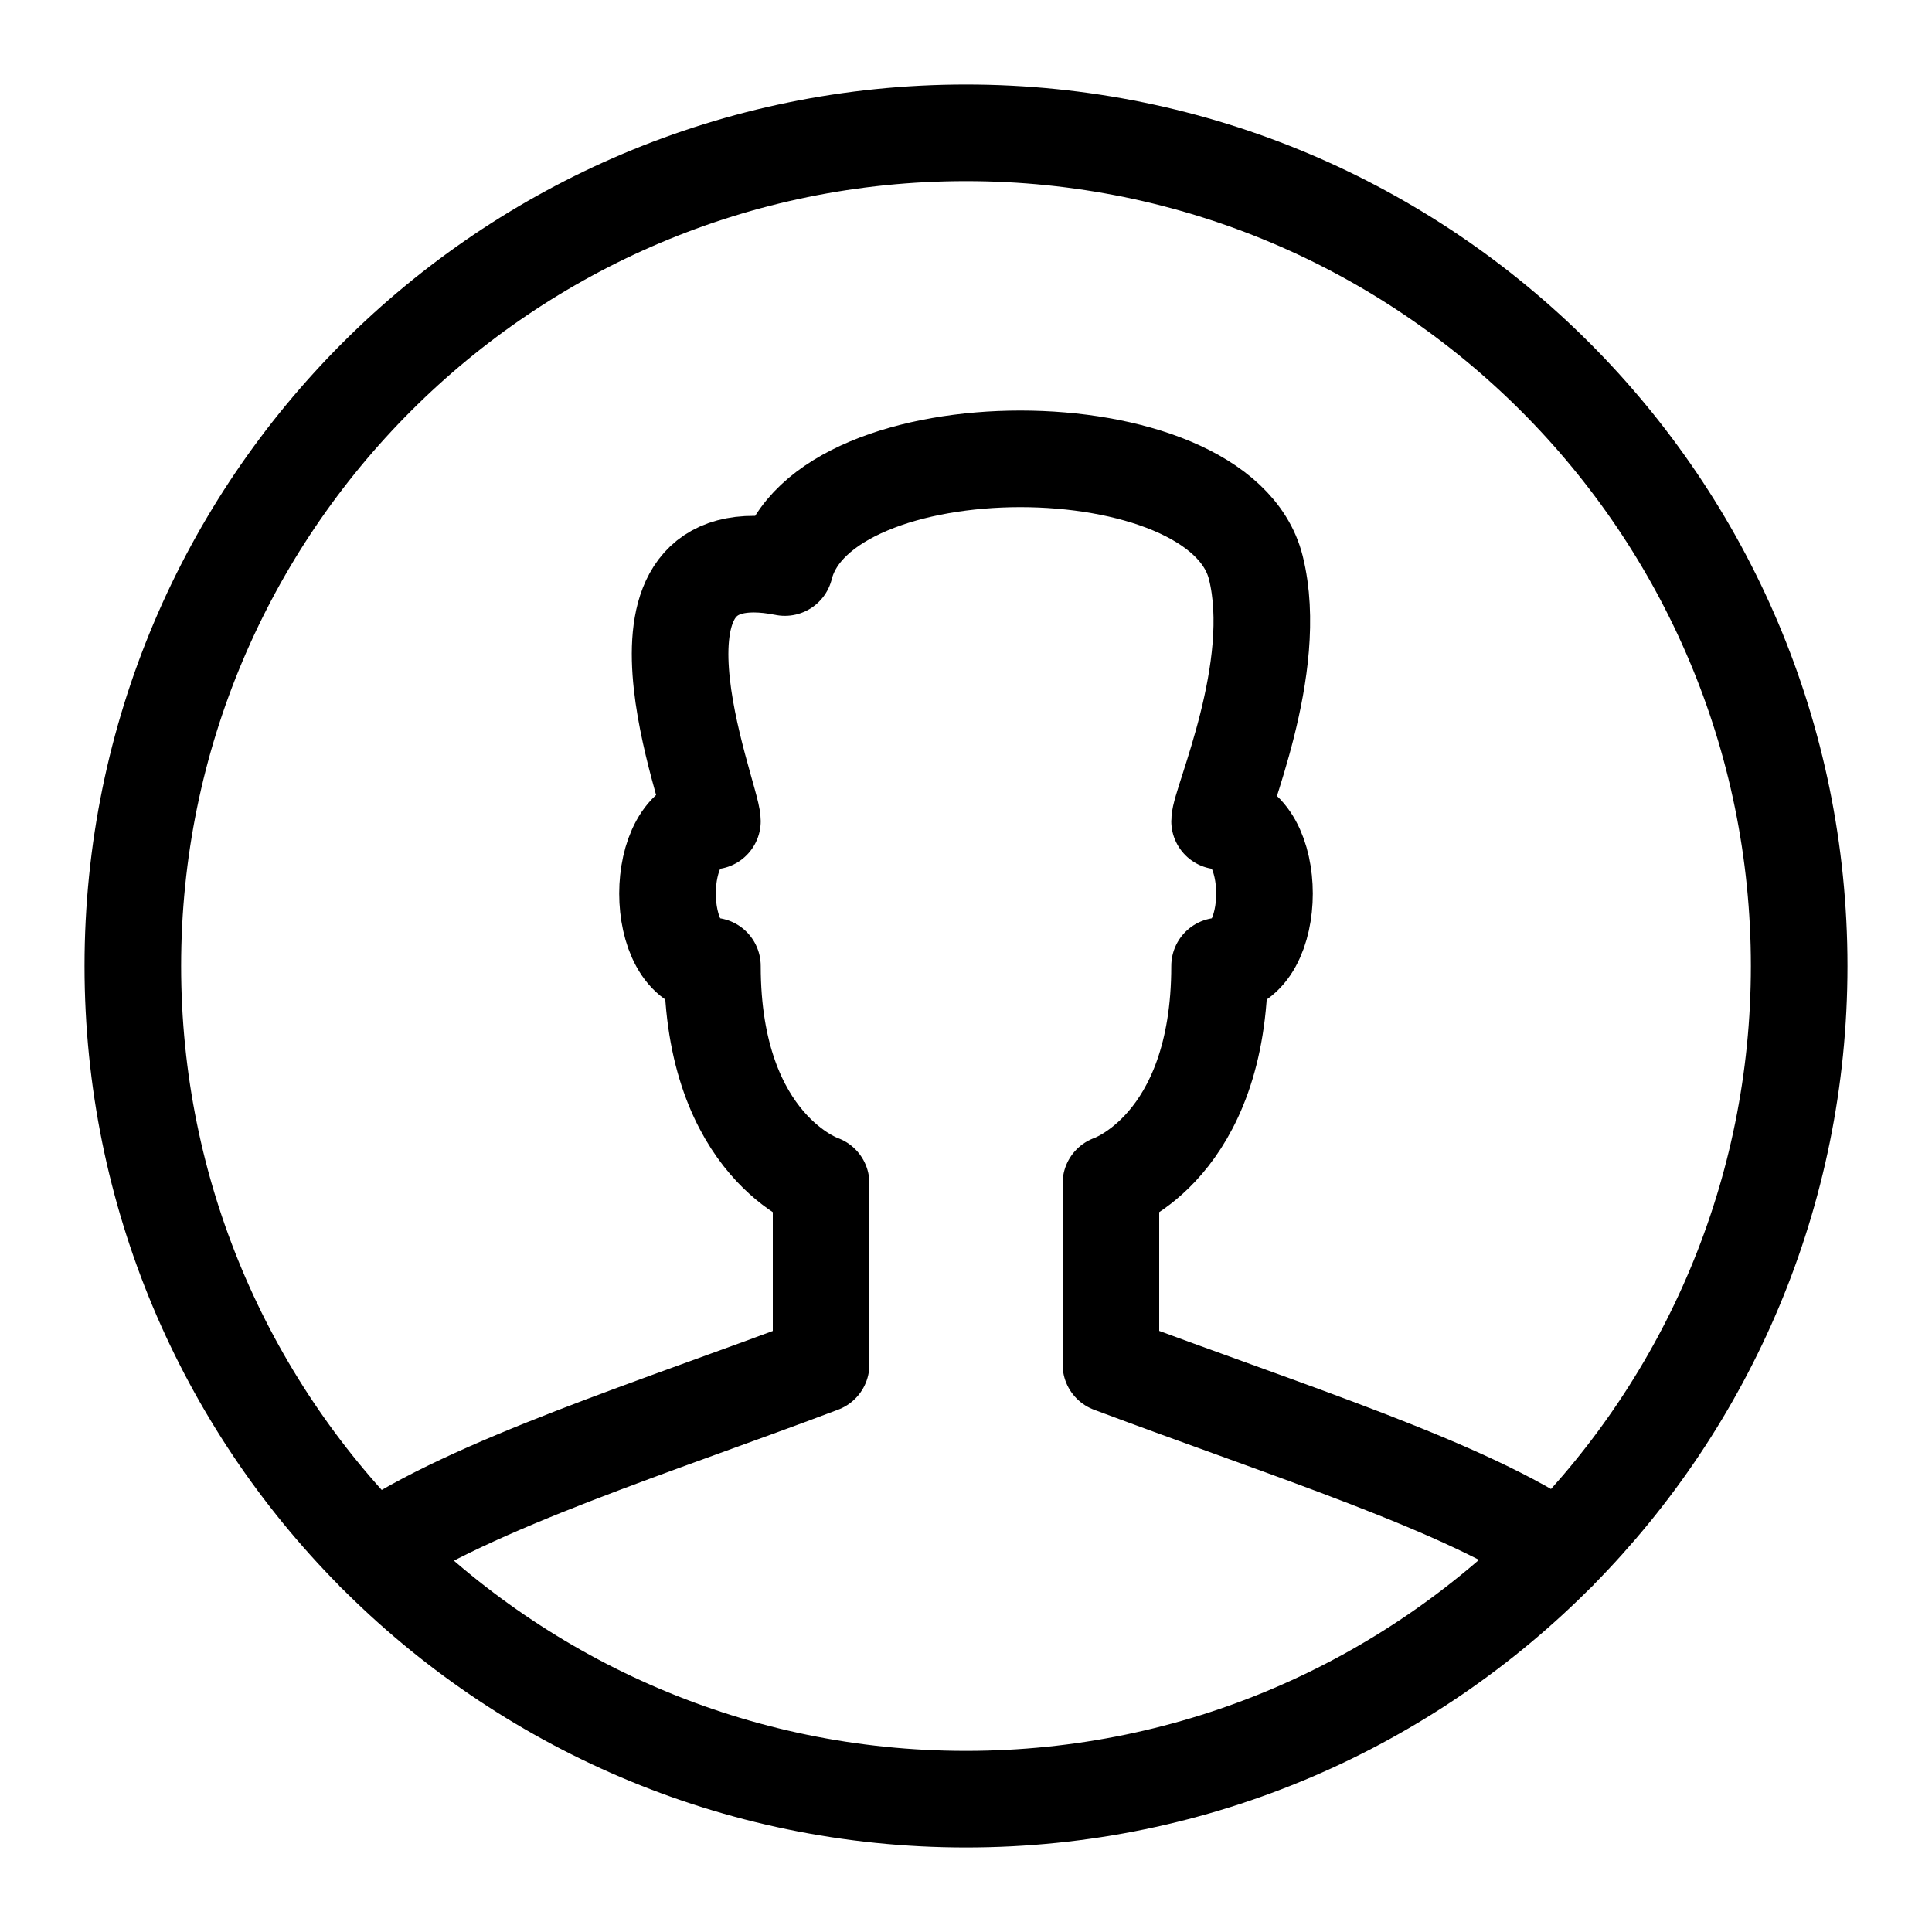
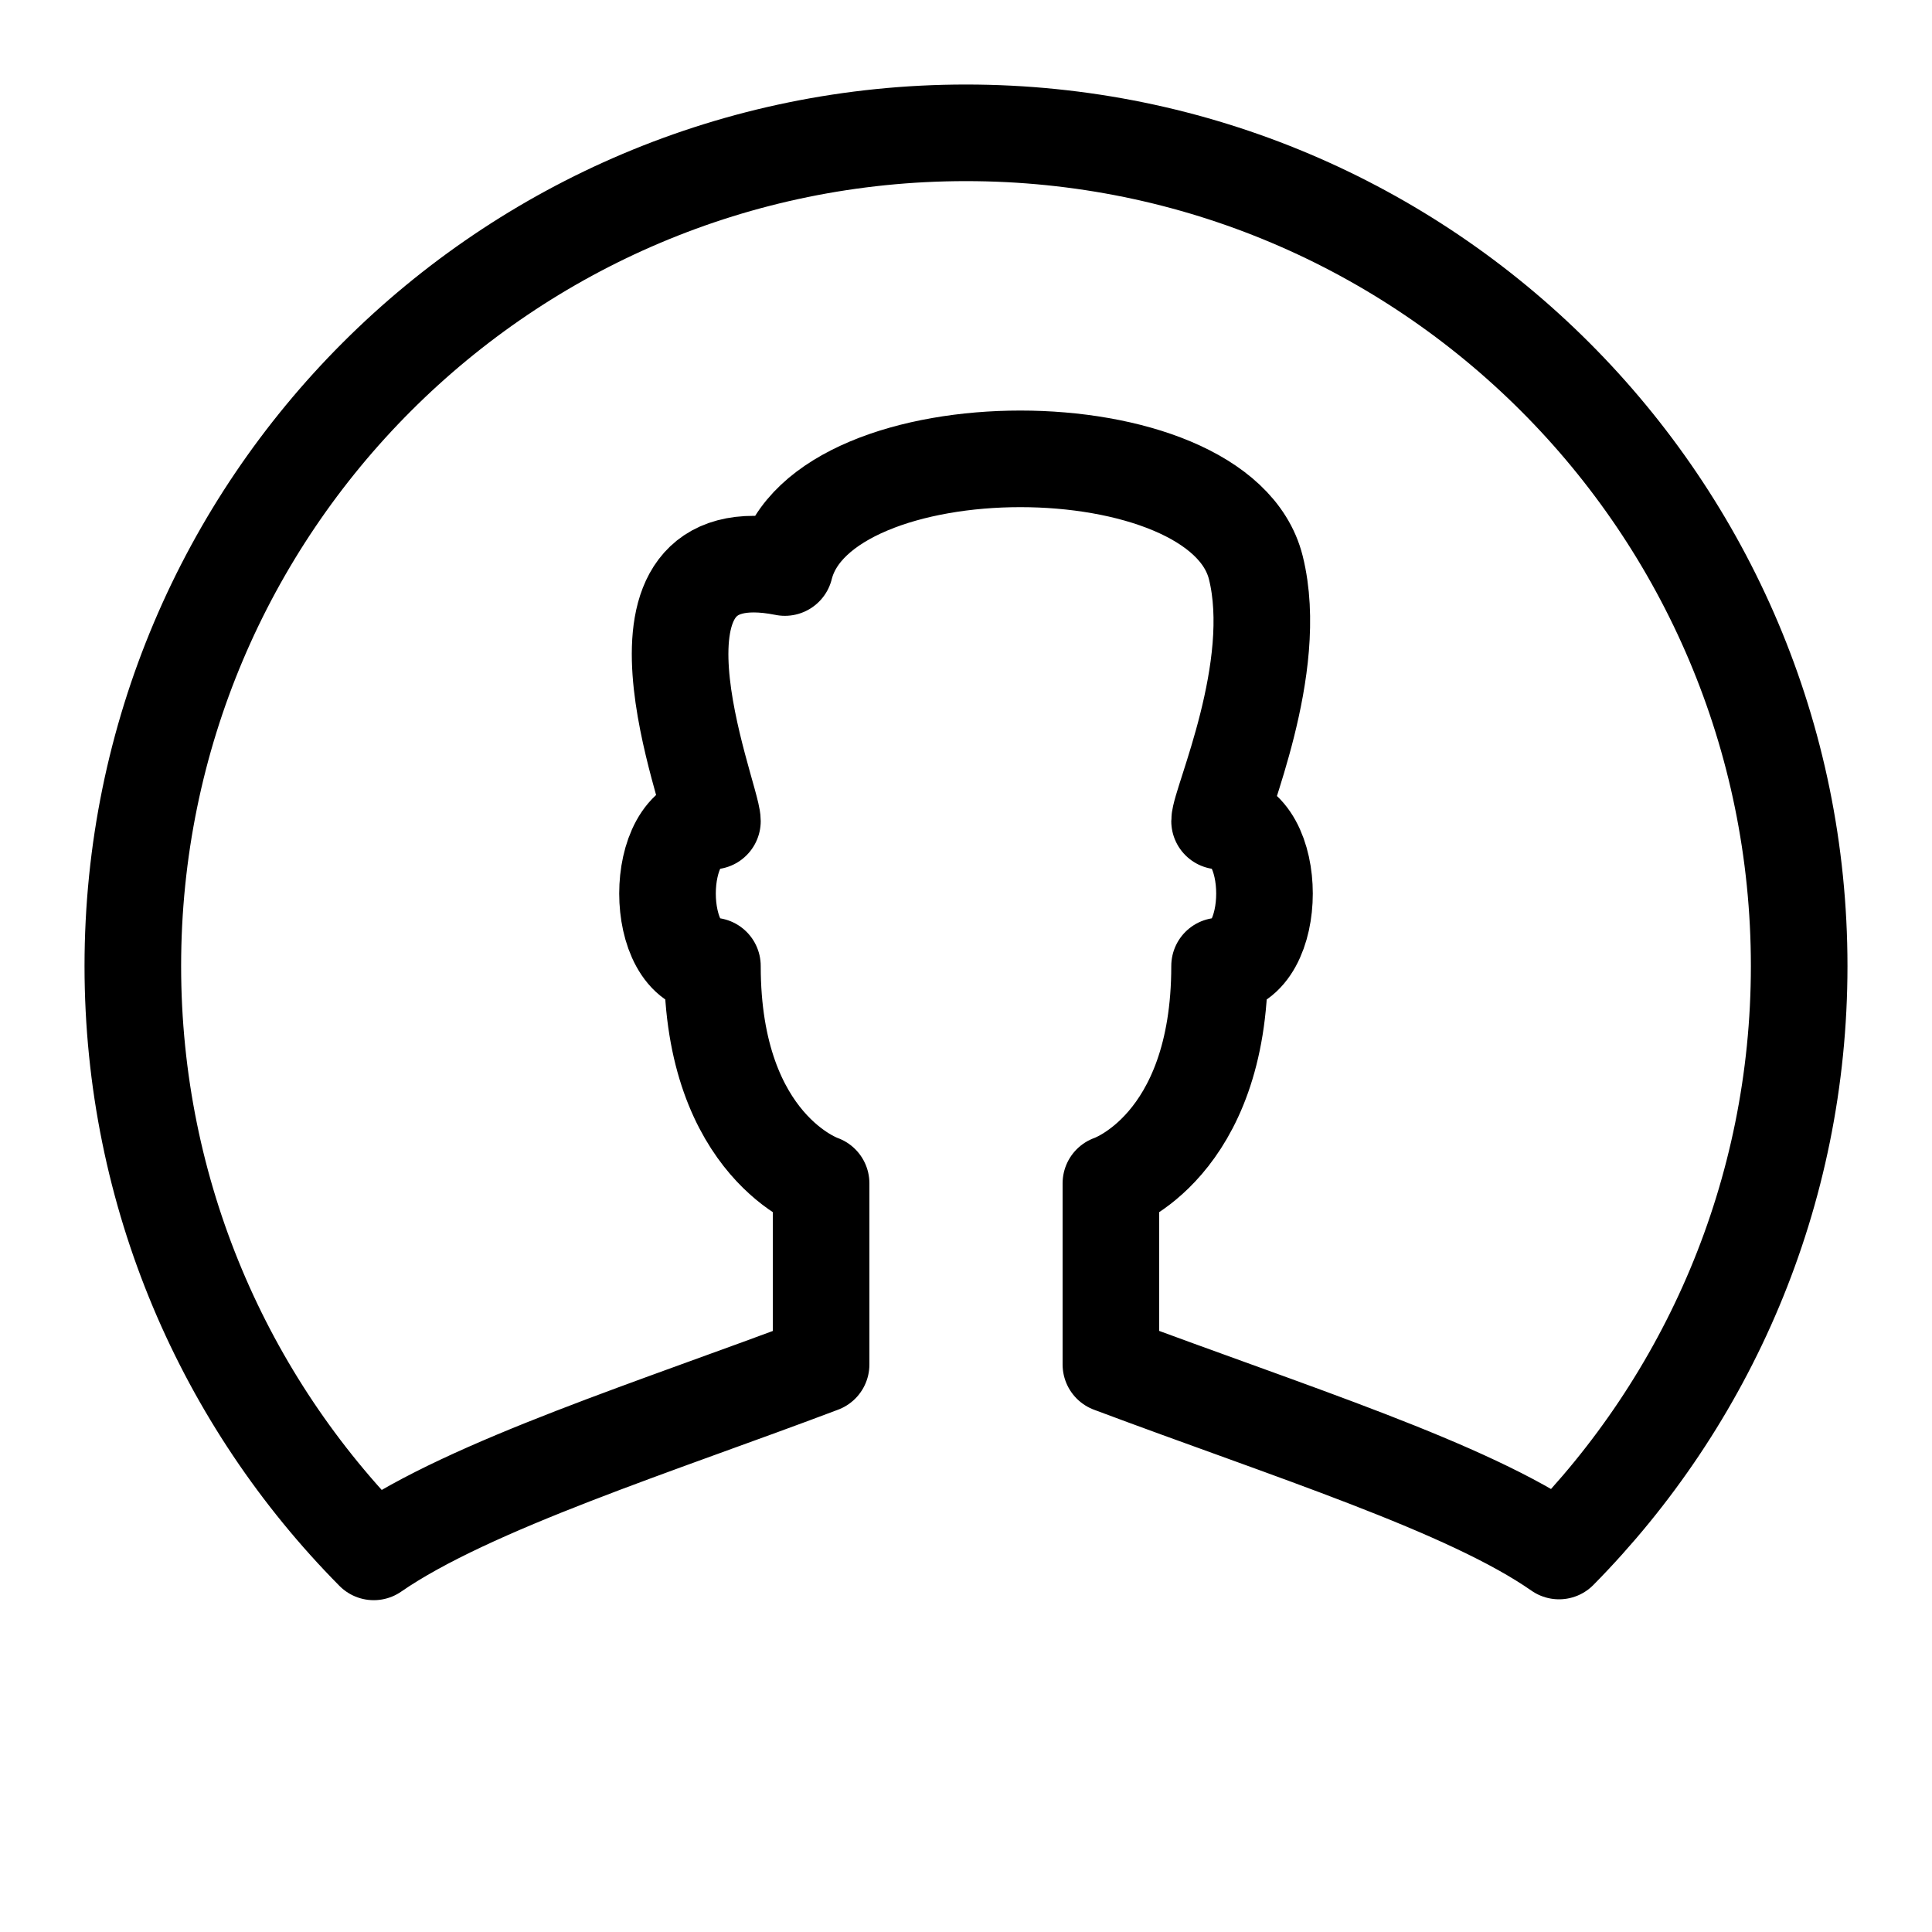
<svg xmlns="http://www.w3.org/2000/svg" width="20px" height="20px" viewBox="0 0 20 20" version="1.1">
  <title>Group 265</title>
  <g id="Page-1" stroke="none" stroke-width="1" fill="none" fill-rule="evenodd" stroke-linejoin="round">
    <g id="02---desktop" transform="translate(-1258, -37)" stroke="#000000">
      <g id="Group-265" transform="translate(1259, 38)">
        <path d="M7.5,11.25 C7.5,11.25 6.375,10.875 6.375,9 C5.755,9 5.755,7.5 6.375,7.5 C6.375,7.249 5.25,4.5 7.125,4.875 C7.5,3.375 11.625,3.375 12,4.875 C12.26,5.916 11.625,7.316 11.625,7.5 C12.245,7.5 12.245,9 11.625,9 C11.625,10.875 10.5,11.25 10.5,11.25 L10.5,13.125 C12.358,13.822 14.197,14.398 15.139,15.056 C16.675,13.499 17.625,11.36 17.625,9 C17.625,4.236 13.764,0.375 9,0.375 C4.236,0.375 0.375,4.236 0.375,9 C0.375,11.365 1.327,13.507 2.869,15.065 C3.866,14.375 5.833,13.756 7.5,13.125 L7.5,11.25 L7.5,11.25 Z" id="Stroke-1068" />
-         <path d="M2.869,15.065 C4.433,16.645 6.602,17.625 9,17.625 C11.402,17.625 13.574,16.642 15.139,15.056" id="Stroke-1069" />
      </g>
    </g>
  </g>
</svg>